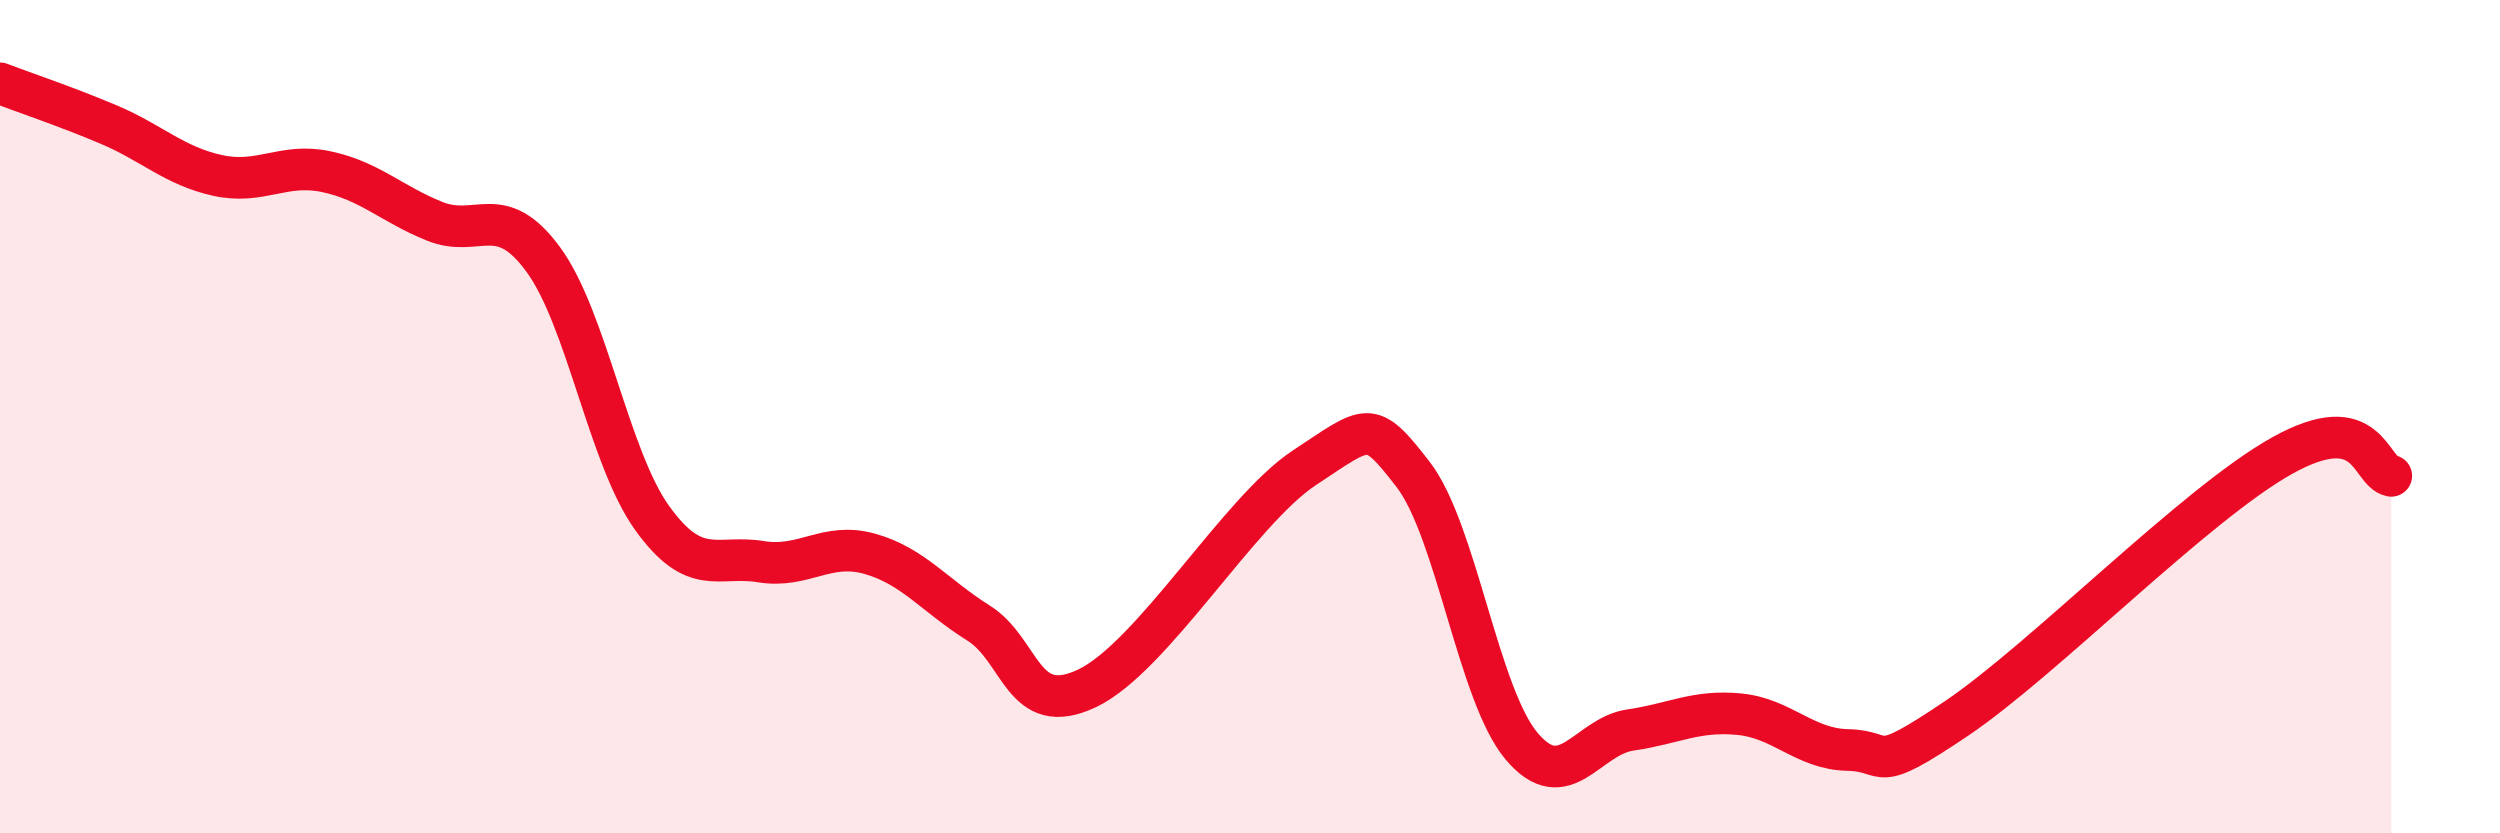
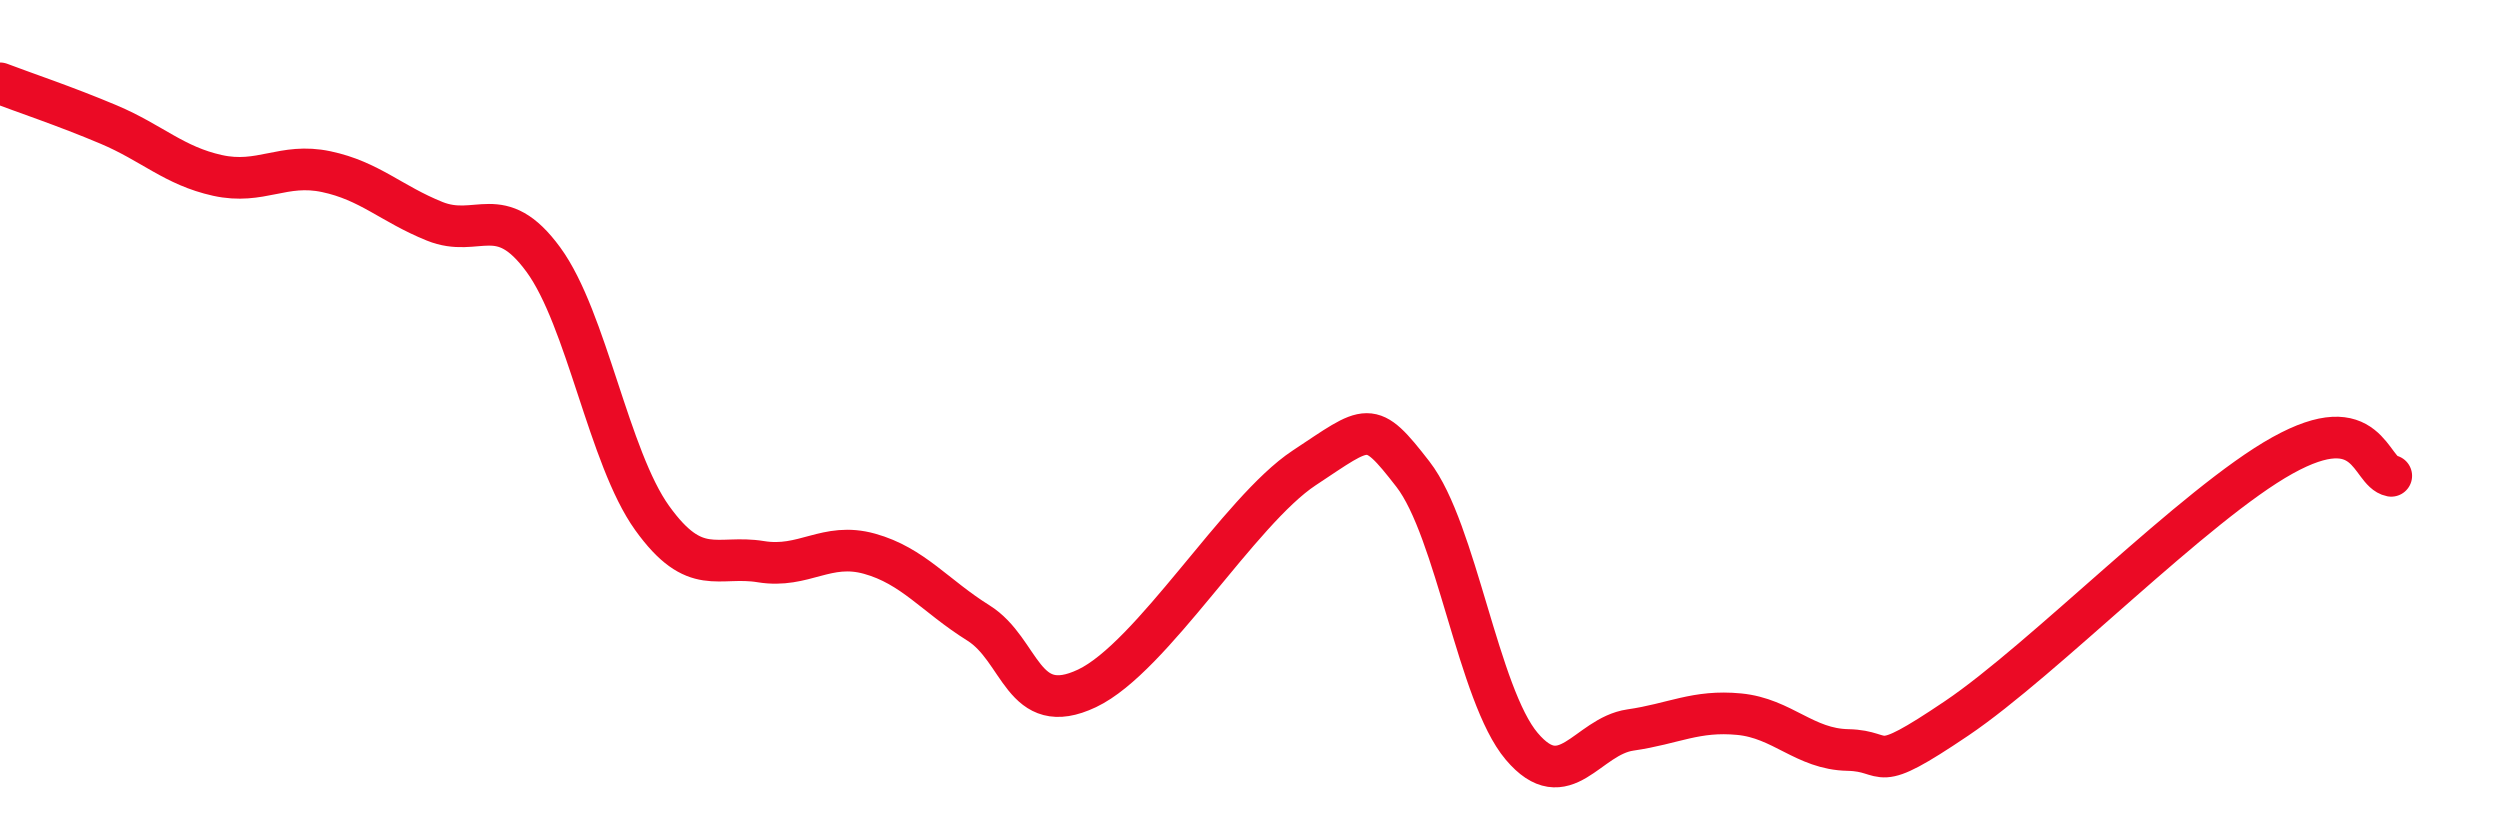
<svg xmlns="http://www.w3.org/2000/svg" width="60" height="20" viewBox="0 0 60 20">
-   <path d="M 0,2 C 0.52,2.2 1.57,2.55 2.61,2.99 C 3.65,3.43 4.18,3.98 5.22,4.21 C 6.26,4.44 6.79,3.9 7.83,4.12 C 8.87,4.34 9.39,4.89 10.43,5.31 C 11.47,5.73 12,4.81 13.04,6.23 C 14.08,7.65 14.61,10.98 15.65,12.43 C 16.69,13.88 17.22,13.31 18.26,13.48 C 19.3,13.65 19.83,13 20.87,13.29 C 21.91,13.58 22.44,14.3 23.48,14.95 C 24.52,15.6 24.53,17.26 26.09,16.52 C 27.65,15.78 29.74,12.26 31.3,11.23 C 32.86,10.2 32.87,10.04 33.91,11.38 C 34.95,12.72 35.48,16.68 36.52,17.91 C 37.56,19.14 38.09,17.67 39.13,17.52 C 40.17,17.37 40.7,17.04 41.74,17.14 C 42.78,17.24 43.31,17.98 44.35,18 C 45.39,18.02 44.87,18.65 46.96,17.24 C 49.05,15.83 52.69,12.09 54.78,10.93 C 56.87,9.77 56.87,11.32 57.39,11.42L57.39 20L0 20Z" fill="#EB0A25" opacity="0.1" stroke-linecap="round" stroke-linejoin="round" />
  <path d="M 0,2 C 0.52,2.2 1.57,2.55 2.61,2.99 C 3.65,3.43 4.18,3.98 5.22,4.21 C 6.26,4.44 6.79,3.9 7.83,4.12 C 8.87,4.34 9.39,4.89 10.43,5.31 C 11.47,5.73 12,4.81 13.04,6.23 C 14.08,7.65 14.61,10.98 15.65,12.43 C 16.69,13.88 17.22,13.31 18.26,13.48 C 19.3,13.65 19.83,13 20.87,13.29 C 21.91,13.58 22.44,14.3 23.48,14.95 C 24.52,15.6 24.53,17.26 26.09,16.52 C 27.65,15.78 29.74,12.26 31.3,11.23 C 32.86,10.2 32.87,10.04 33.91,11.38 C 34.95,12.72 35.48,16.68 36.52,17.91 C 37.56,19.14 38.09,17.67 39.13,17.52 C 40.17,17.37 40.7,17.04 41.74,17.14 C 42.78,17.24 43.31,17.98 44.35,18 C 45.39,18.02 44.87,18.65 46.96,17.24 C 49.05,15.83 52.69,12.09 54.78,10.93 C 56.87,9.77 56.87,11.32 57.39,11.42" stroke="#EB0A25" stroke-width="1" fill="none" stroke-linecap="round" stroke-linejoin="round" />
</svg>